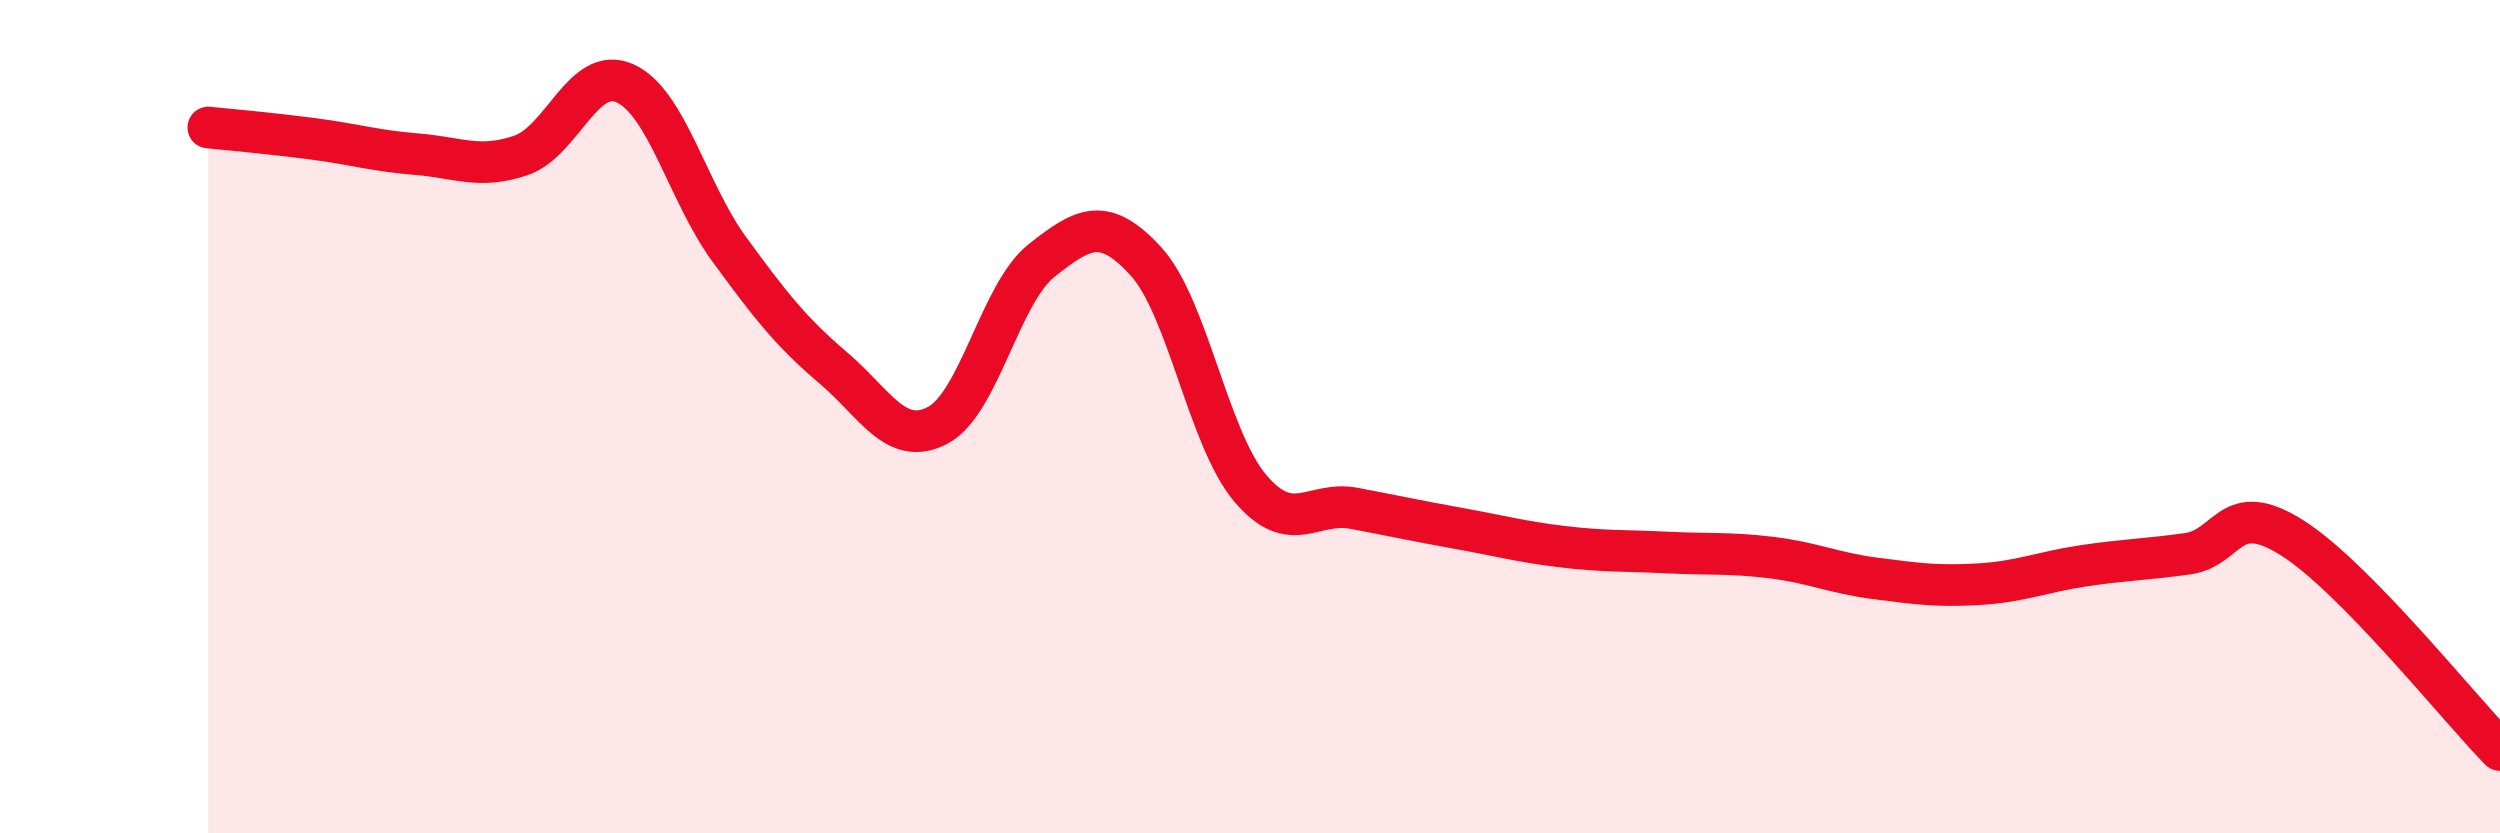
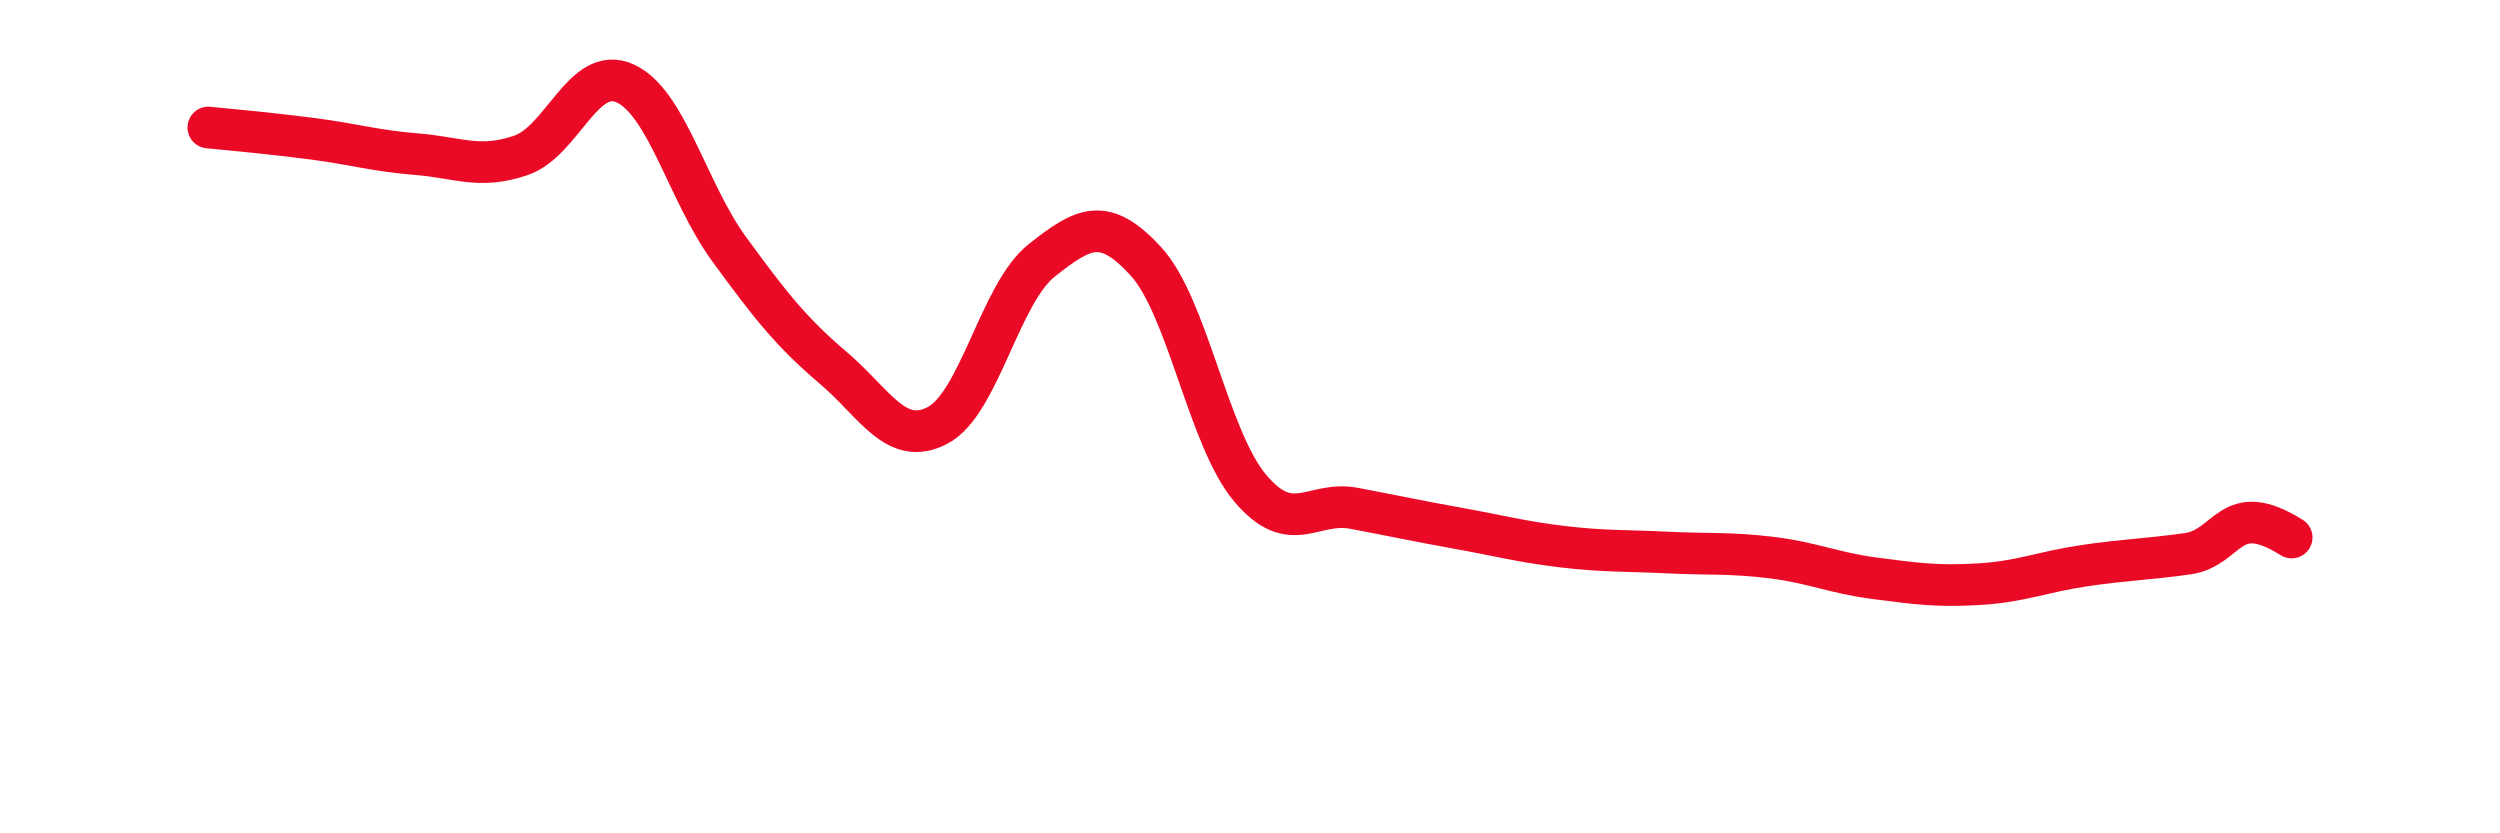
<svg xmlns="http://www.w3.org/2000/svg" width="60" height="20" viewBox="0 0 60 20">
-   <path d="M 5,3.06 C 5.5,3.11 6.5,3.2 7.5,3.33 C 8.5,3.46 9,3.62 10,3.7 C 11,3.78 11.5,4.07 12.5,3.73 C 13.5,3.39 14,1.55 15,2 C 16,2.45 16.5,4.61 17.5,5.98 C 18.5,7.35 19,7.98 20,8.83 C 21,9.68 21.5,10.73 22.5,10.21 C 23.5,9.69 24,7.04 25,6.25 C 26,5.46 26.5,5.18 27.5,6.27 C 28.5,7.36 29,10.52 30,11.71 C 31,12.9 31.5,12.01 32.5,12.2 C 33.5,12.39 34,12.5 35,12.68 C 36,12.86 36.5,13 37.5,13.12 C 38.5,13.24 39,13.21 40,13.26 C 41,13.31 41.5,13.26 42.5,13.38 C 43.5,13.5 44,13.75 45,13.88 C 46,14.01 46.5,14.08 47.5,14.02 C 48.5,13.96 49,13.73 50,13.58 C 51,13.43 51.5,13.43 52.5,13.29 C 53.5,13.15 53.5,11.96 55,12.9 C 56.5,13.84 59,16.98 60,18L60 20L5 20Z" fill="#EB0A25" opacity="0.1" stroke-linecap="round" stroke-linejoin="round" />
-   <path d="M 5,3.06 C 5.5,3.11 6.5,3.2 7.5,3.33 C 8.5,3.46 9,3.62 10,3.7 C 11,3.78 11.5,4.07 12.5,3.73 C 13.5,3.39 14,1.55 15,2 C 16,2.45 16.5,4.61 17.5,5.98 C 18.5,7.35 19,7.98 20,8.83 C 21,9.68 21.5,10.73 22.5,10.21 C 23.5,9.69 24,7.04 25,6.25 C 26,5.46 26.5,5.18 27.5,6.27 C 28.5,7.36 29,10.52 30,11.71 C 31,12.9 31.5,12.01 32.5,12.2 C 33.5,12.39 34,12.5 35,12.68 C 36,12.86 36.5,13 37.5,13.12 C 38.5,13.24 39,13.21 40,13.26 C 41,13.31 41.5,13.26 42.5,13.38 C 43.5,13.5 44,13.75 45,13.88 C 46,14.01 46.5,14.08 47.5,14.02 C 48.5,13.96 49,13.73 50,13.58 C 51,13.43 51.5,13.43 52.5,13.29 C 53.5,13.15 53.5,11.96 55,12.9 C 56.5,13.84 59,16.98 60,18" stroke="#EB0A25" stroke-width="1" fill="none" stroke-linecap="round" stroke-linejoin="round" />
+   <path d="M 5,3.06 C 5.5,3.11 6.5,3.2 7.5,3.33 C 8.5,3.46 9,3.62 10,3.7 C 11,3.78 11.5,4.07 12.5,3.73 C 13.5,3.39 14,1.55 15,2 C 16,2.45 16.5,4.61 17.5,5.98 C 18.5,7.35 19,7.98 20,8.83 C 21,9.68 21.5,10.73 22.5,10.21 C 23.5,9.69 24,7.04 25,6.25 C 26,5.46 26.5,5.18 27.5,6.27 C 28.5,7.36 29,10.52 30,11.71 C 31,12.9 31.5,12.01 32.5,12.2 C 33.5,12.39 34,12.5 35,12.68 C 36,12.86 36.5,13 37.5,13.12 C 38.5,13.24 39,13.21 40,13.26 C 41,13.31 41.5,13.26 42.5,13.38 C 43.5,13.5 44,13.75 45,13.88 C 46,14.01 46.5,14.08 47.5,14.02 C 48.5,13.96 49,13.73 50,13.58 C 51,13.43 51.5,13.43 52.5,13.29 C 53.5,13.15 53.5,11.96 55,12.9 " stroke="#EB0A25" stroke-width="1" fill="none" stroke-linecap="round" stroke-linejoin="round" />
</svg>